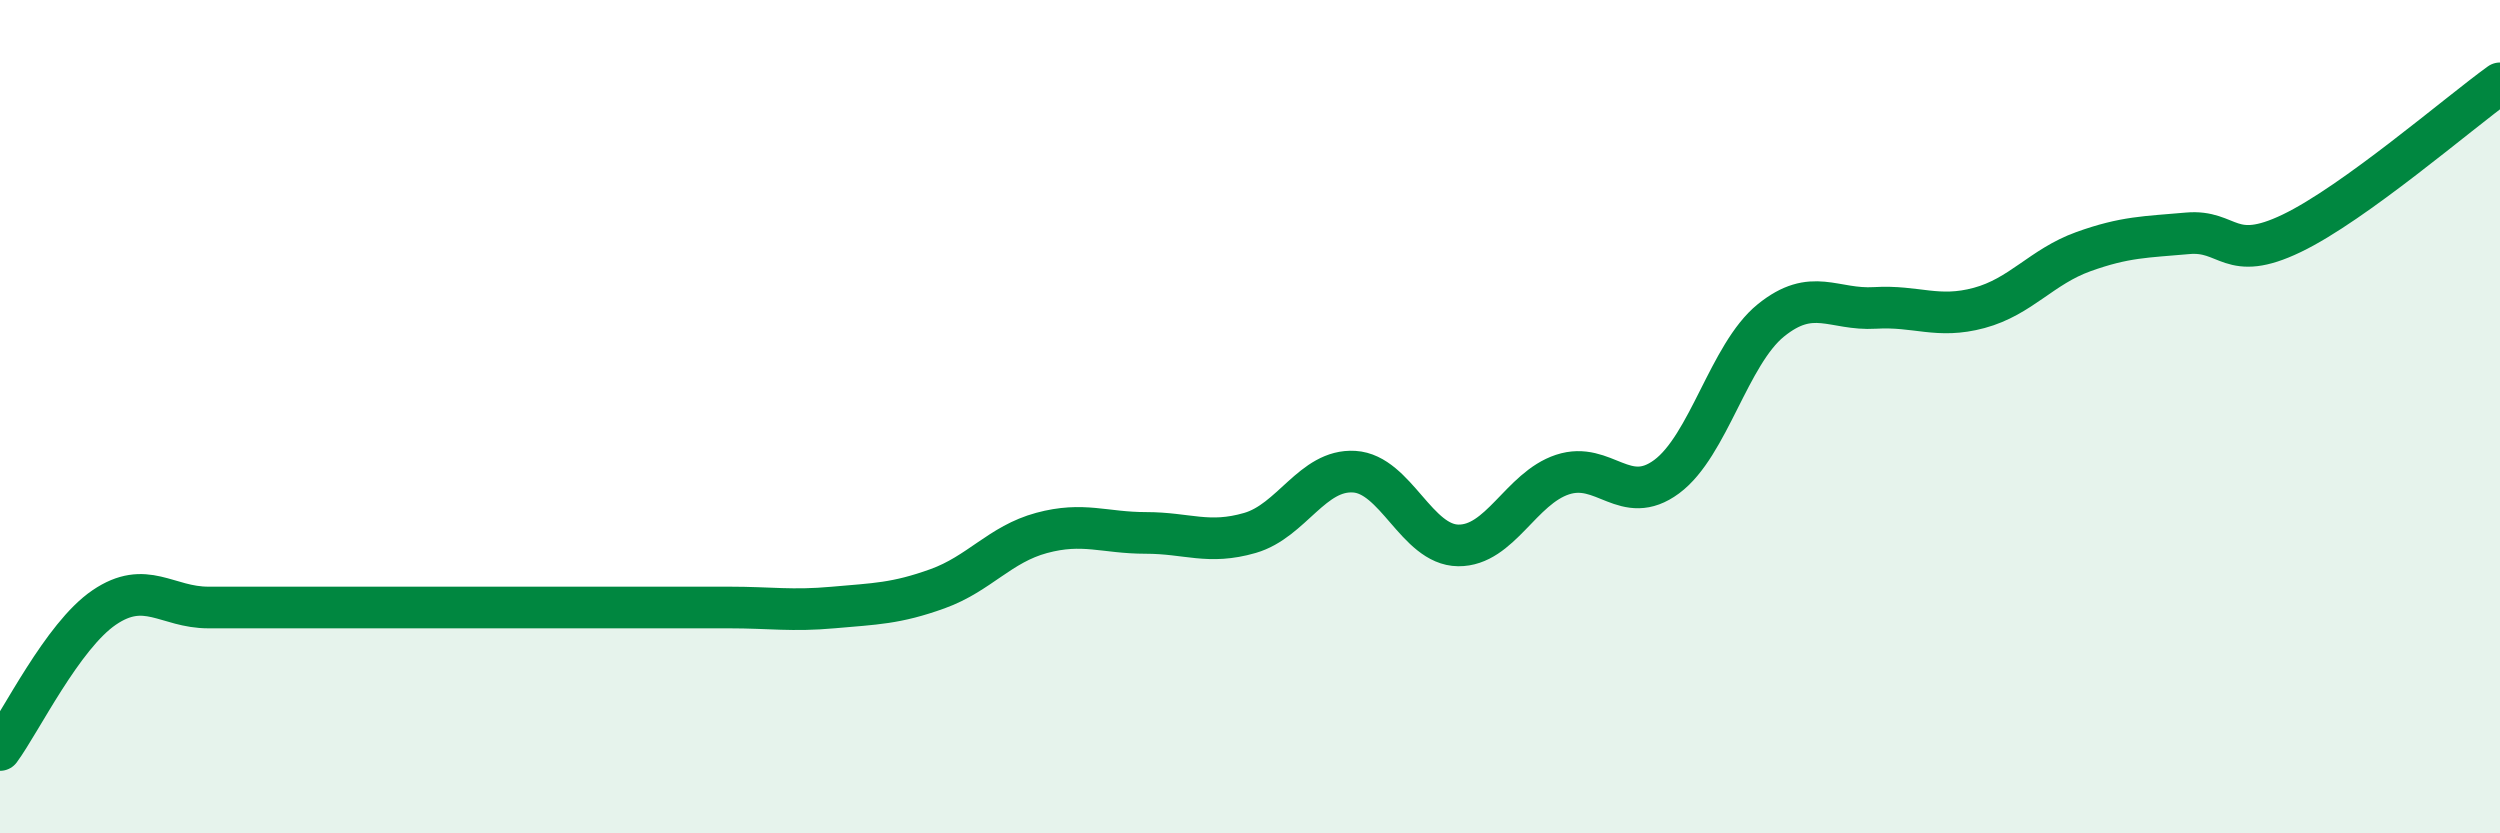
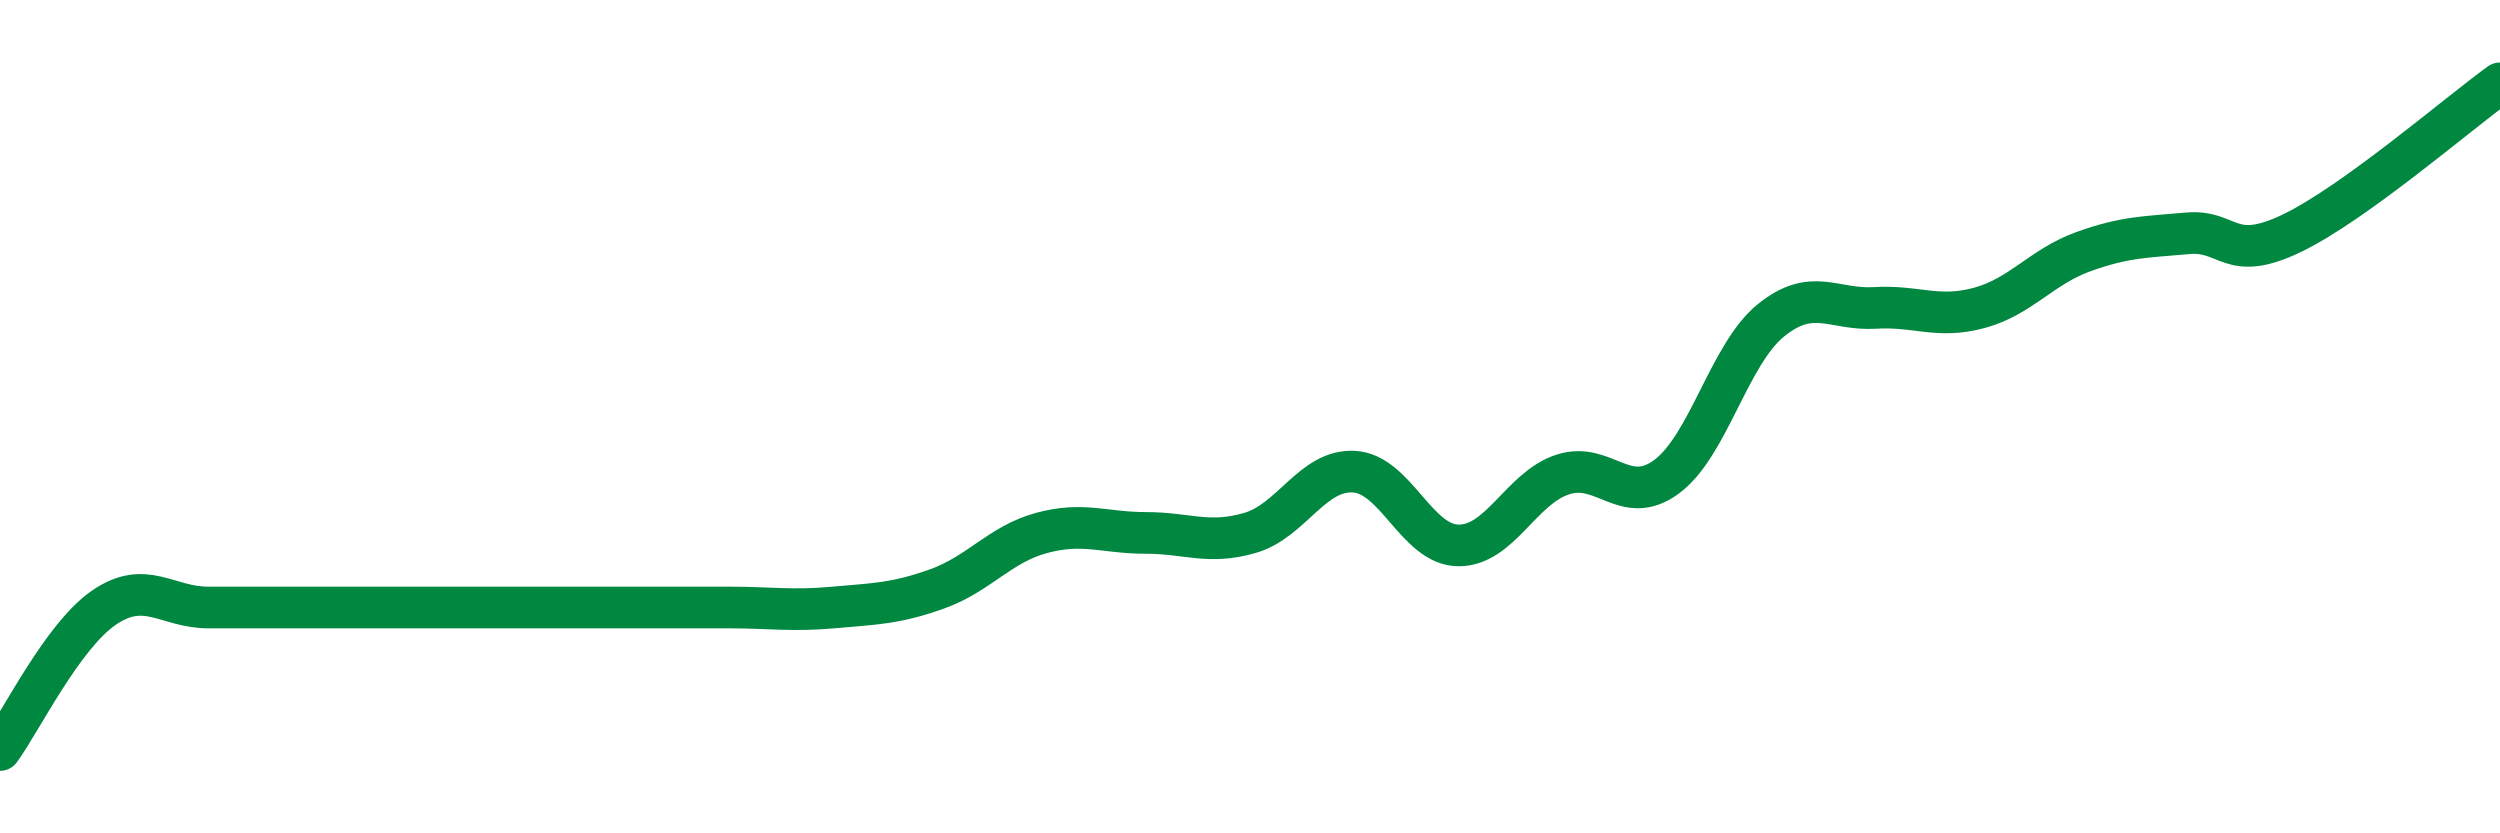
<svg xmlns="http://www.w3.org/2000/svg" width="60" height="20" viewBox="0 0 60 20">
-   <path d="M 0,18 C 0.5,17.32 1.5,15.26 2.5,14.58 C 3.5,13.9 4,14.58 5,14.58 C 6,14.58 6.5,14.58 7.5,14.58 C 8.5,14.58 9,14.58 10,14.58 C 11,14.58 11.5,14.58 12.5,14.58 C 13.5,14.58 14,14.58 15,14.58 C 16,14.58 16.5,14.58 17.5,14.58 C 18.5,14.58 19,14.67 20,14.58 C 21,14.49 21.5,14.49 22.5,14.13 C 23.5,13.77 24,13.06 25,12.79 C 26,12.52 26.5,12.79 27.5,12.79 C 28.5,12.79 29,13.08 30,12.79 C 31,12.5 31.5,11.26 32.5,11.32 C 33.5,11.38 34,13.08 35,13.09 C 36,13.1 36.5,11.72 37.5,11.39 C 38.5,11.06 39,12.18 40,11.44 C 41,10.7 41.5,8.5 42.5,7.69 C 43.5,6.88 44,7.45 45,7.39 C 46,7.33 46.5,7.66 47.5,7.39 C 48.5,7.12 49,6.4 50,6.04 C 51,5.68 51.5,5.69 52.5,5.6 C 53.5,5.51 53.5,6.32 55,5.6 C 56.5,4.88 59,2.72 60,2L60 20L0 20Z" fill="#008740" opacity="0.1" stroke-linecap="round" stroke-linejoin="round" />
  <path d="M 0,18 C 0.5,17.32 1.5,15.26 2.5,14.58 C 3.5,13.9 4,14.58 5,14.58 C 6,14.58 6.5,14.58 7.5,14.58 C 8.5,14.58 9,14.58 10,14.58 C 11,14.58 11.5,14.58 12.5,14.58 C 13.5,14.58 14,14.58 15,14.58 C 16,14.58 16.5,14.58 17.5,14.58 C 18.5,14.58 19,14.67 20,14.58 C 21,14.49 21.5,14.49 22.5,14.13 C 23.5,13.77 24,13.06 25,12.79 C 26,12.52 26.5,12.79 27.5,12.79 C 28.5,12.79 29,13.08 30,12.79 C 31,12.5 31.5,11.26 32.5,11.32 C 33.5,11.38 34,13.08 35,13.09 C 36,13.1 36.5,11.72 37.5,11.39 C 38.5,11.06 39,12.18 40,11.44 C 41,10.7 41.5,8.5 42.5,7.69 C 43.5,6.88 44,7.45 45,7.39 C 46,7.33 46.5,7.66 47.5,7.39 C 48.5,7.12 49,6.4 50,6.04 C 51,5.68 51.5,5.69 52.5,5.6 C 53.5,5.51 53.5,6.32 55,5.6 C 56.5,4.88 59,2.72 60,2" stroke="#008740" stroke-width="1" fill="none" stroke-linecap="round" stroke-linejoin="round" />
</svg>